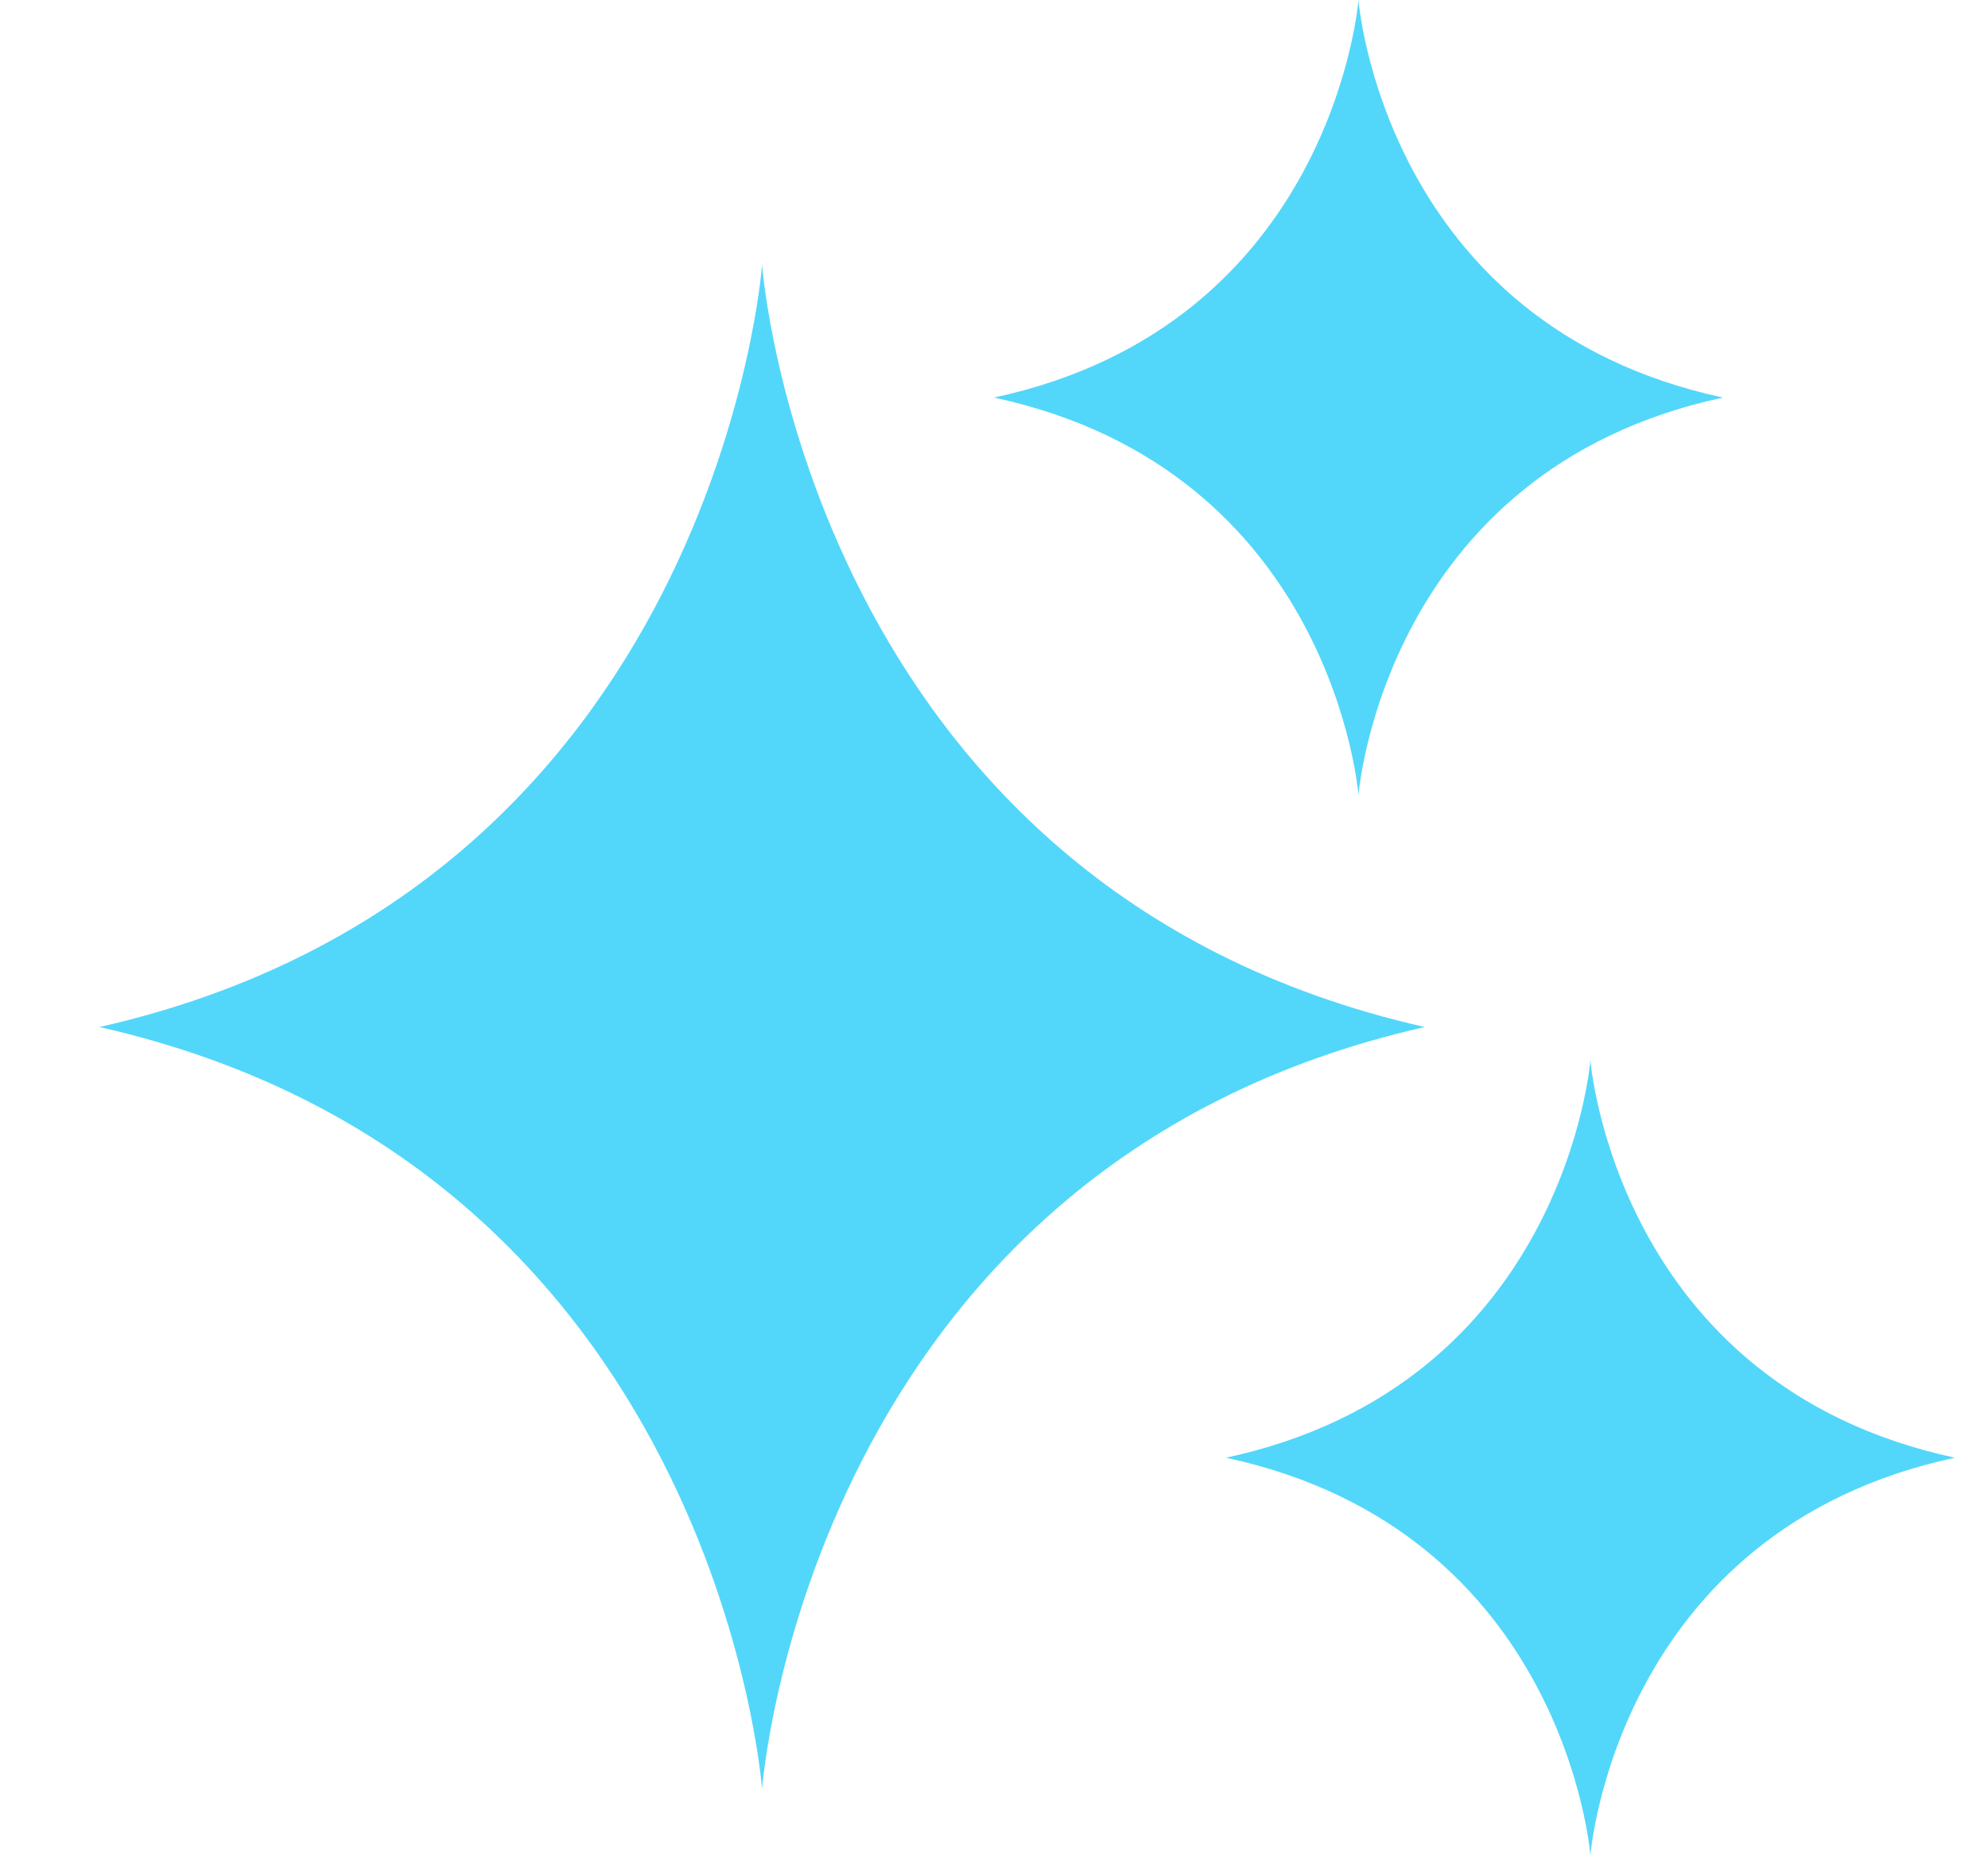
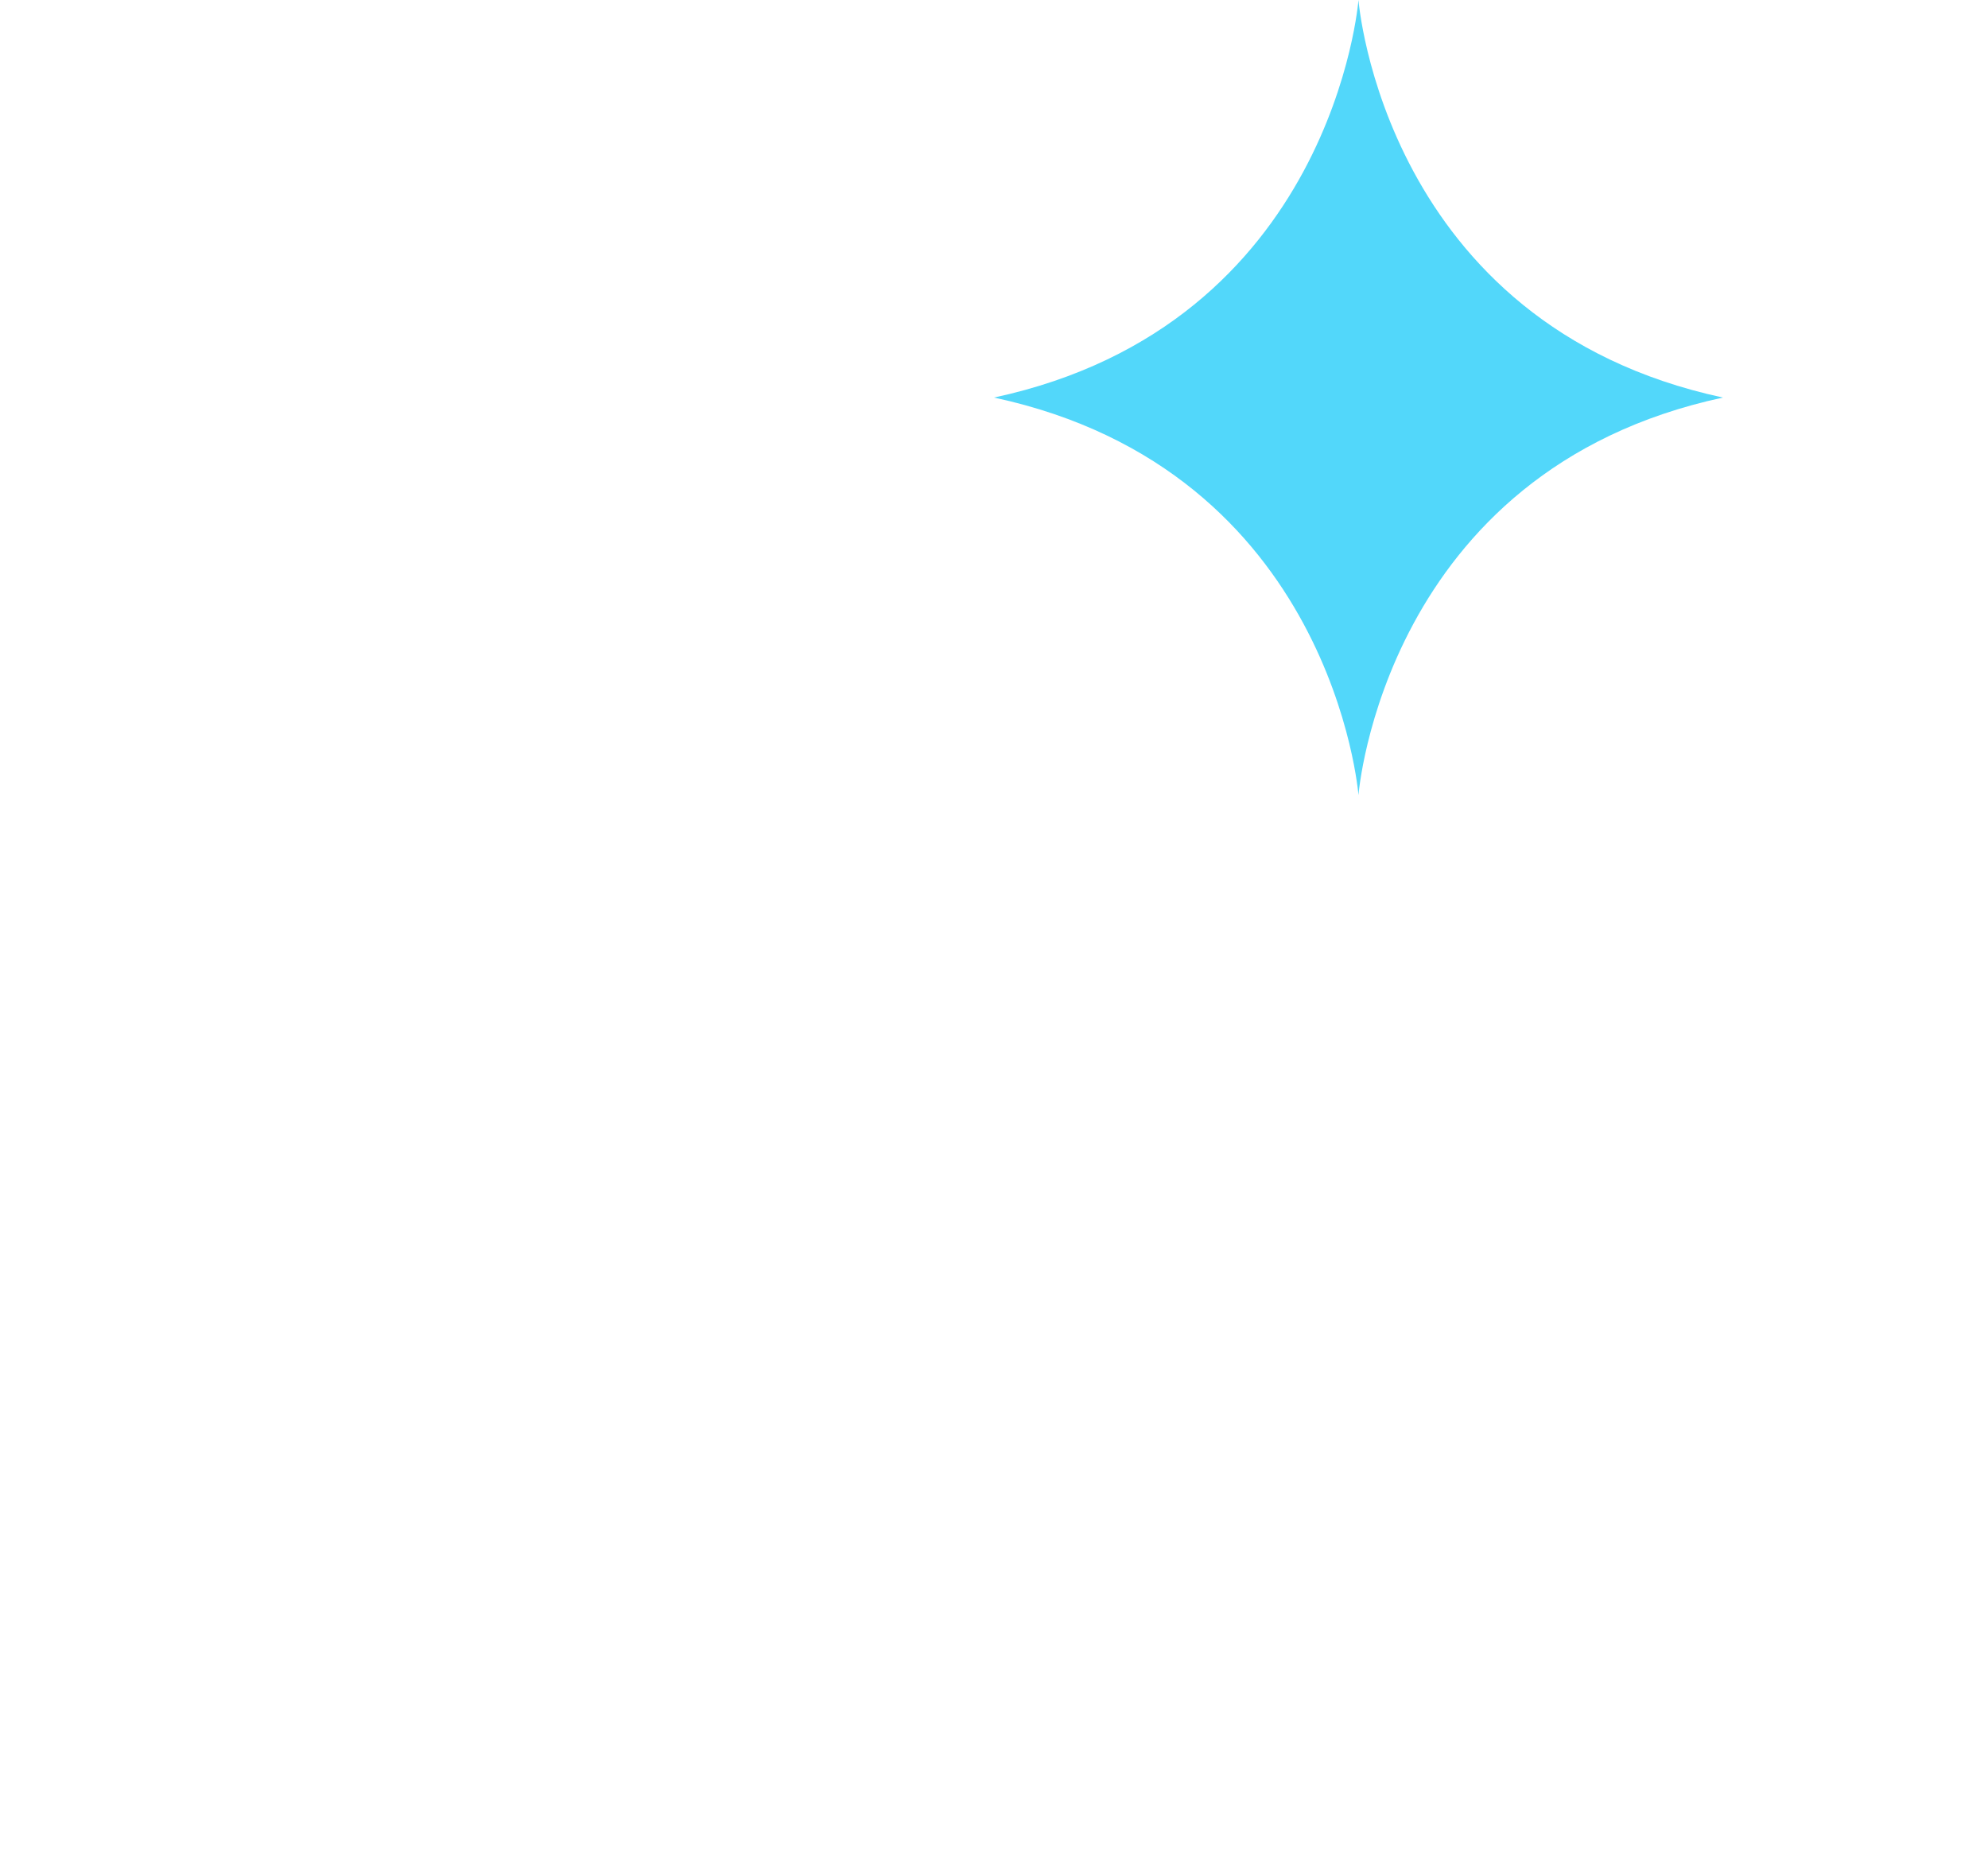
<svg xmlns="http://www.w3.org/2000/svg" width="15" height="14" viewBox="0 0 15 14" fill="none">
-   <path d="M0.75 7.75C5.405 8.803 5.75 13.5 5.75 13.5C5.75 13.5 6.095 8.803 10.75 7.75C6.095 6.697 5.75 2 5.75 2C5.75 2 5.405 6.697 0.75 7.75Z" fill="#52D7FA" />
-   <path d="M9.25 11C11.81 11.55 12 14 12 14C12 14 12.19 11.55 14.75 11C12.19 10.45 12 8 12 8C12 8 11.81 10.45 9.25 11Z" fill="#52D7FA" />
  <path d="M7.5 3C10.06 3.55 10.25 6 10.25 6C10.25 6 10.44 3.55 13 3C10.44 2.45 10.25 0 10.25 0C10.25 0 10.06 2.45 7.5 3Z" fill="#52D7FA" />
</svg>